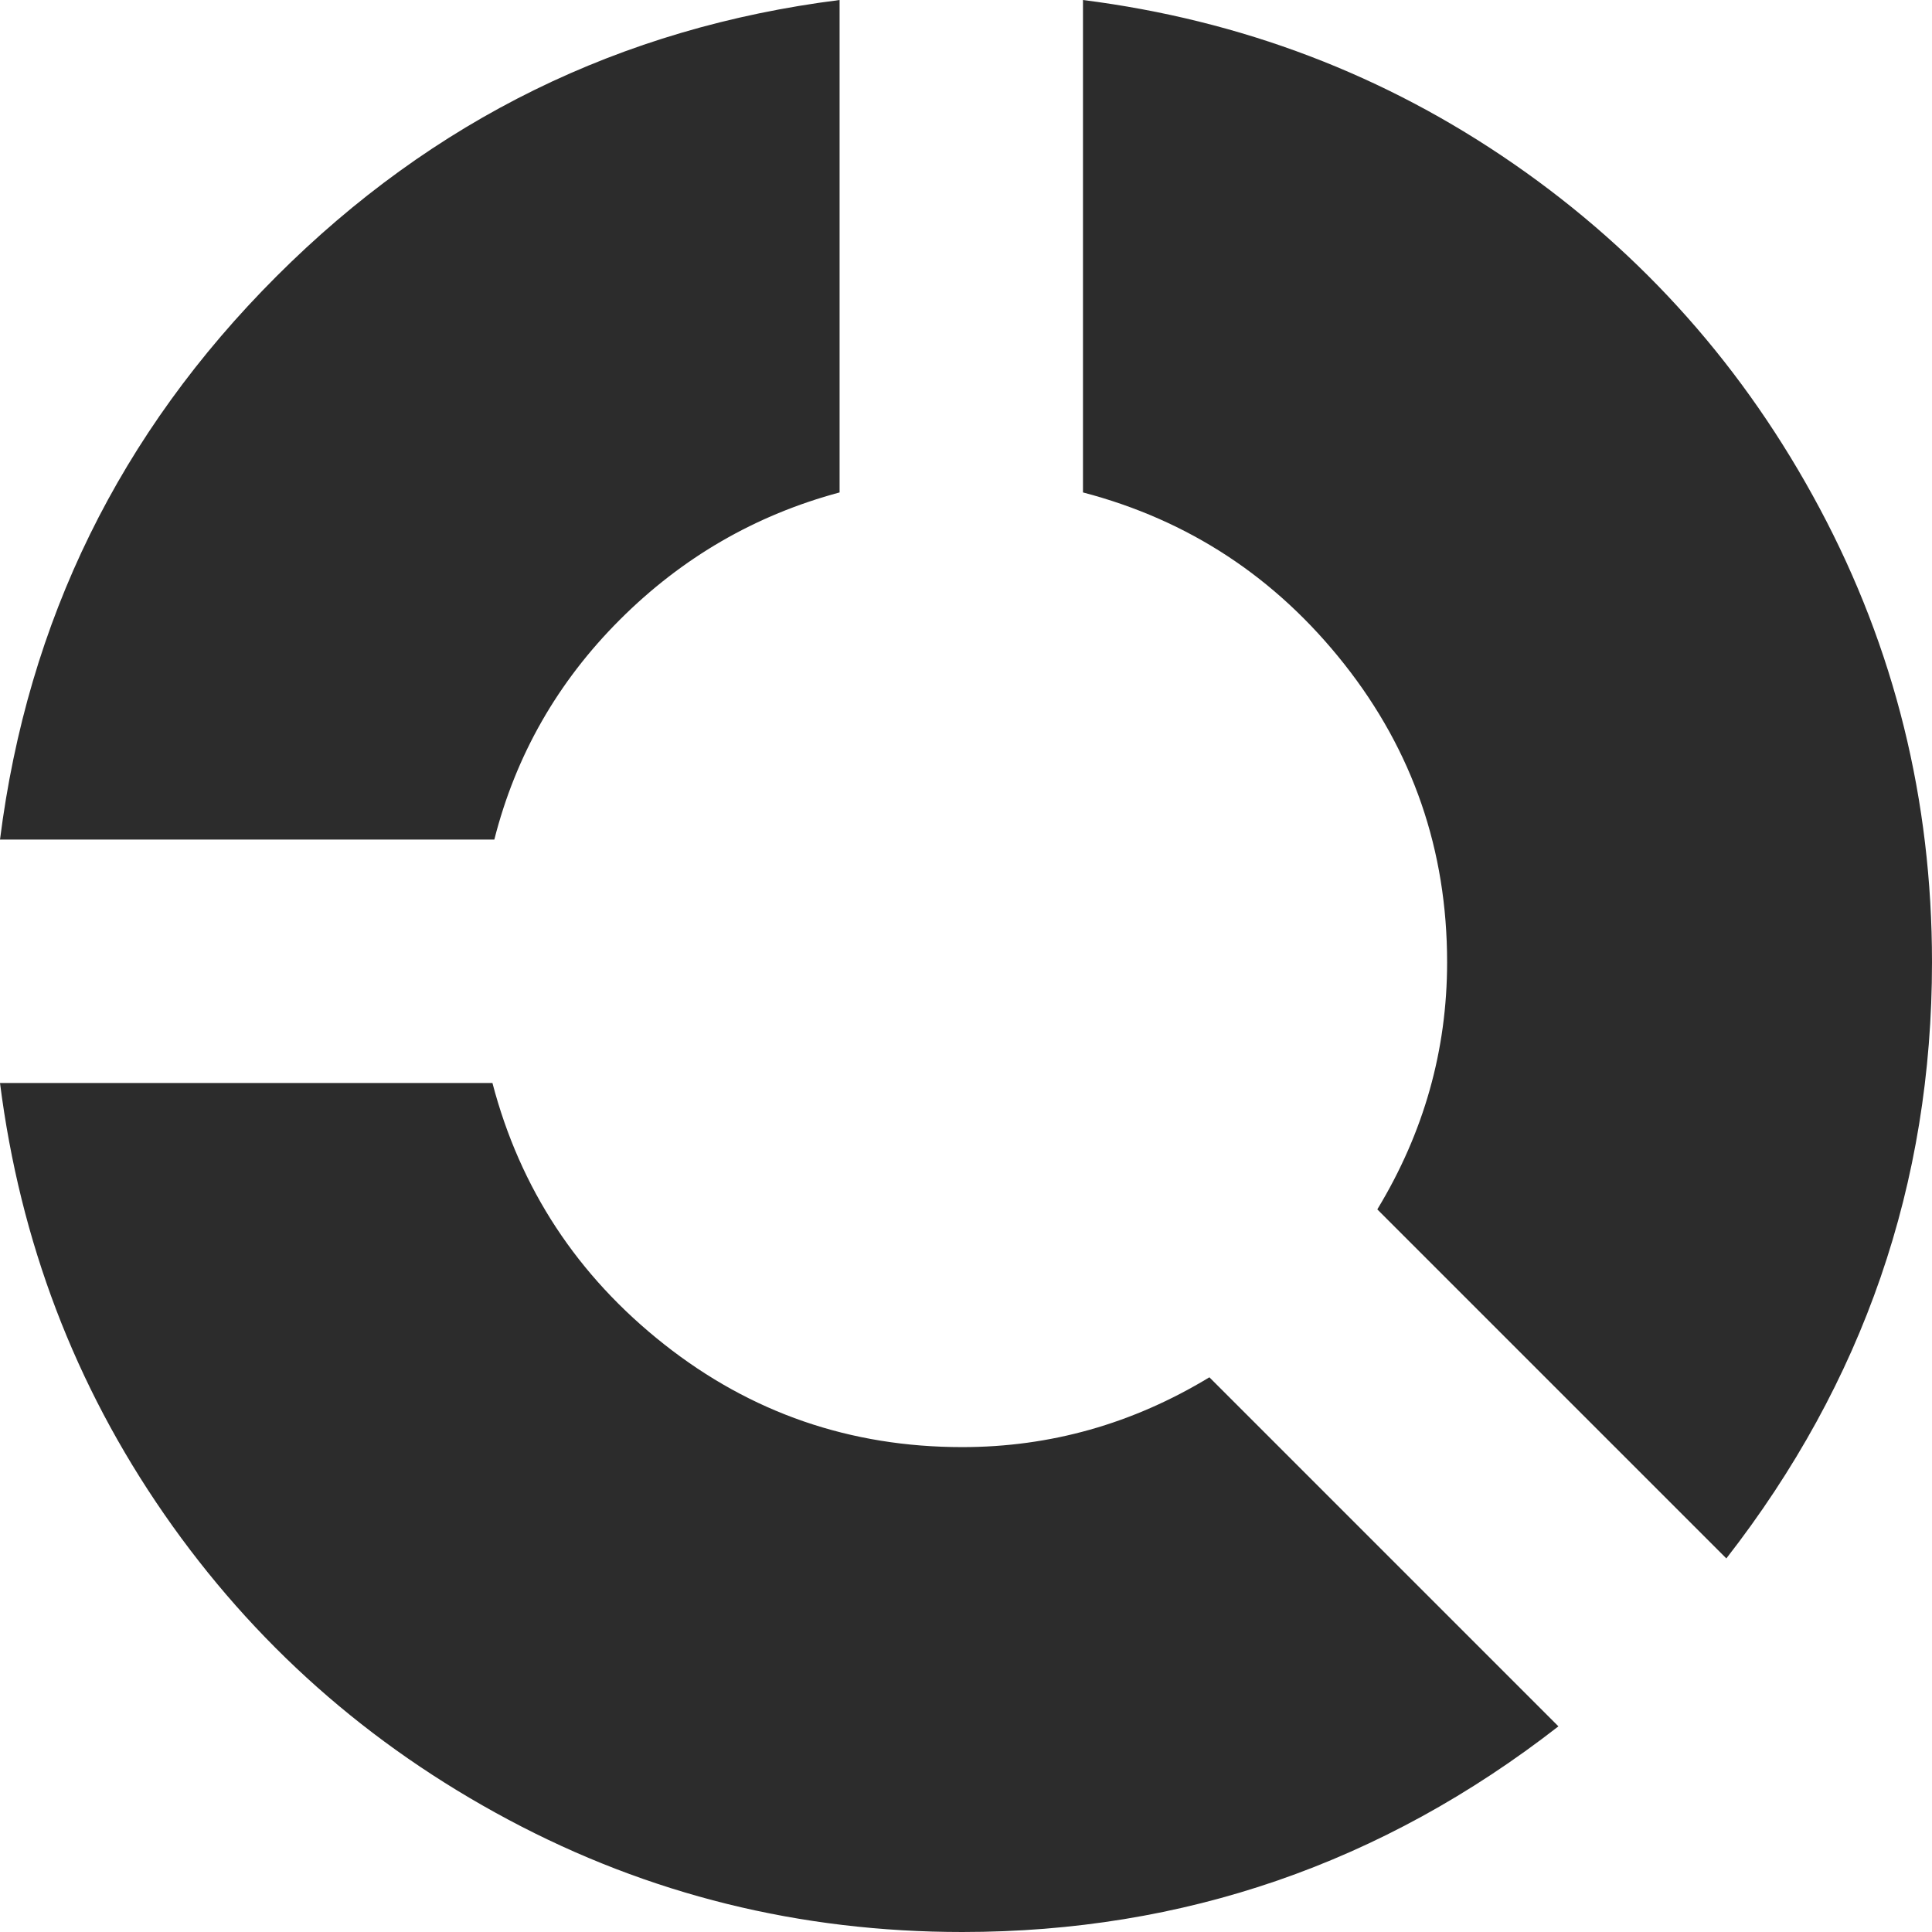
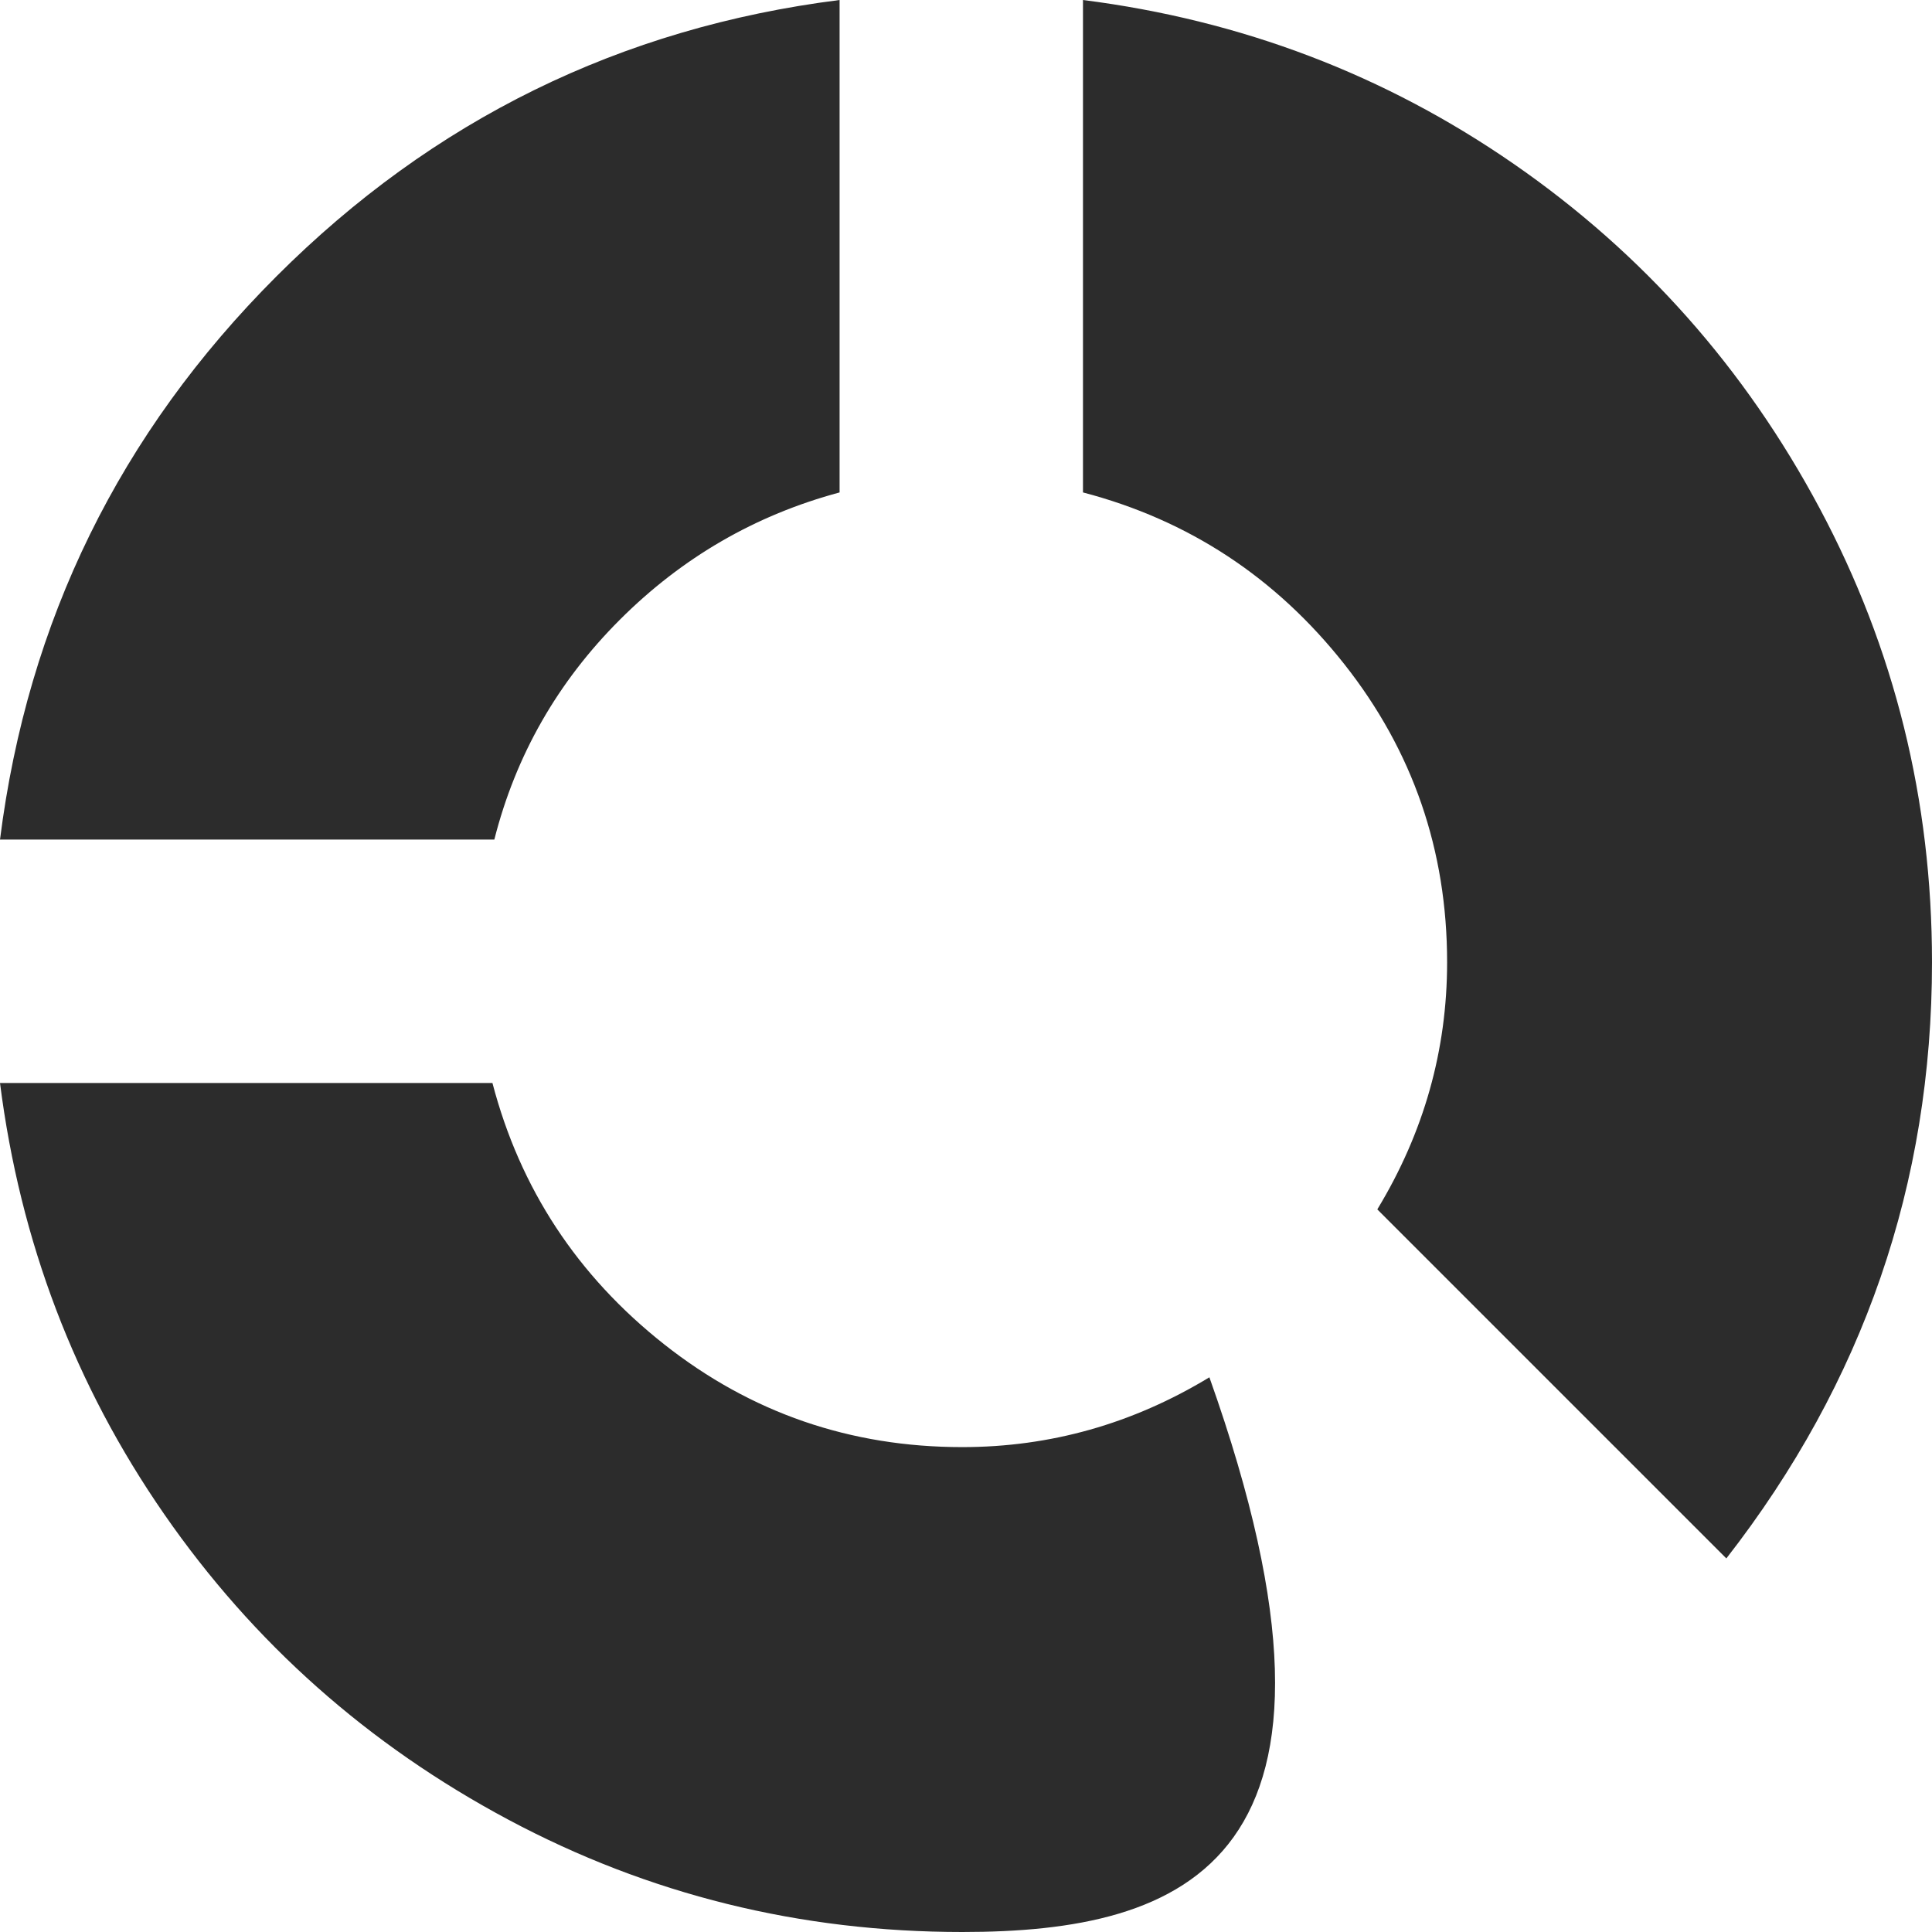
<svg xmlns="http://www.w3.org/2000/svg" width="316" height="316" viewBox="0 0 316 316" fill="none">
-   <path d="M282.363 254.898L225.273 197.809C232.885 185.259 236.691 171.784 236.691 157.383C236.691 139.073 231.085 122.82 219.873 108.625C208.661 94.43 194.414 85.069 177.133 80.543V0C203.055 3.292 226.559 12.241 247.646 26.848C268.734 41.454 285.398 60.227 297.639 83.166C309.88 106.105 316 130.844 316 157.383C316 193.591 304.788 226.096 282.363 254.898ZM80.852 137.324H0C4.526 101.527 19.596 70.822 45.209 45.209C70.822 19.596 101.527 4.526 137.324 0V80.543C123.54 84.246 111.557 91.189 101.373 101.373C91.189 111.557 84.349 123.54 80.852 137.324ZM80.543 177.133C85.069 194.414 94.43 208.661 108.625 219.873C122.82 231.085 139.073 236.691 157.383 236.691C171.784 236.691 185.259 232.885 197.809 225.273L254.898 282.363C226.096 304.788 193.591 316 157.383 316C130.844 316 106.105 309.88 83.166 297.639C60.227 285.398 41.454 268.734 26.848 247.646C12.241 226.559 3.292 203.055 0 177.133H80.543Z" fill="#2C2C2C" />
+   <path d="M282.363 254.898L225.273 197.809C232.885 185.259 236.691 171.784 236.691 157.383C236.691 139.073 231.085 122.82 219.873 108.625C208.661 94.43 194.414 85.069 177.133 80.543V0C203.055 3.292 226.559 12.241 247.646 26.848C268.734 41.454 285.398 60.227 297.639 83.166C309.88 106.105 316 130.844 316 157.383C316 193.591 304.788 226.096 282.363 254.898ZM80.852 137.324H0C4.526 101.527 19.596 70.822 45.209 45.209C70.822 19.596 101.527 4.526 137.324 0V80.543C123.54 84.246 111.557 91.189 101.373 101.373C91.189 111.557 84.349 123.54 80.852 137.324ZM80.543 177.133C85.069 194.414 94.43 208.661 108.625 219.873C122.82 231.085 139.073 236.691 157.383 236.691C171.784 236.691 185.259 232.885 197.809 225.273C226.096 304.788 193.591 316 157.383 316C130.844 316 106.105 309.88 83.166 297.639C60.227 285.398 41.454 268.734 26.848 247.646C12.241 226.559 3.292 203.055 0 177.133H80.543Z" fill="#2C2C2C" />
</svg>